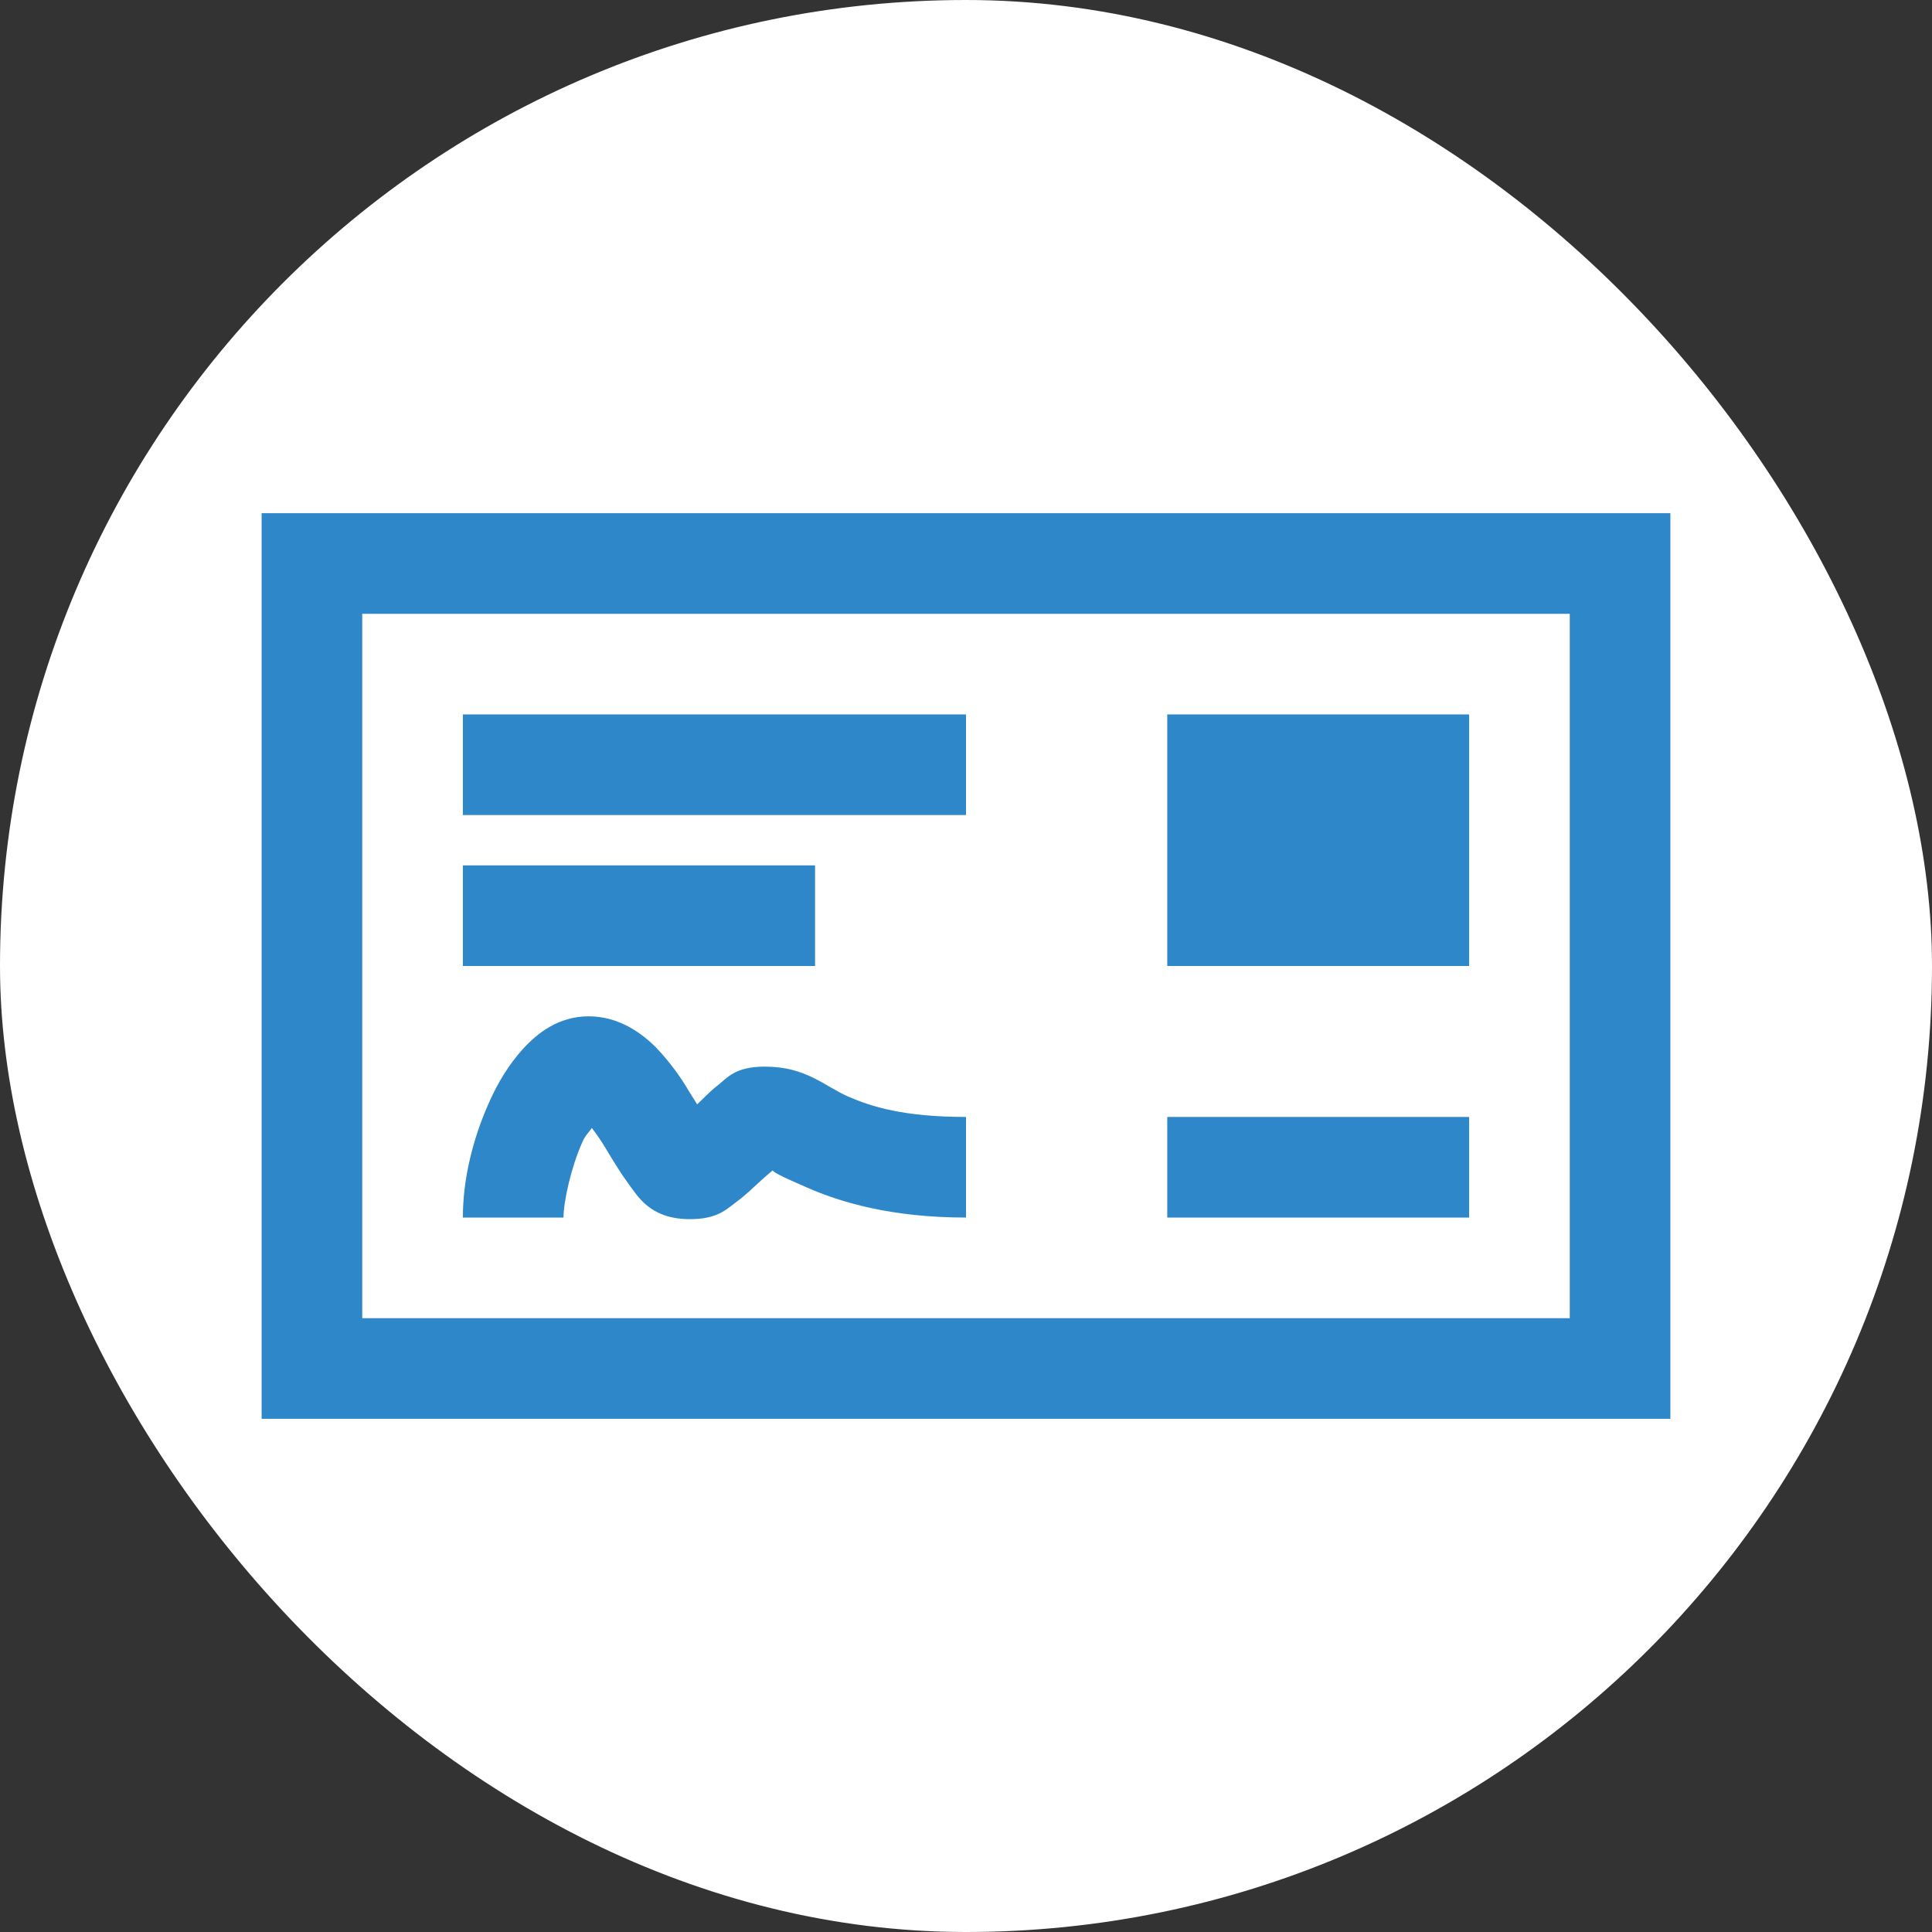
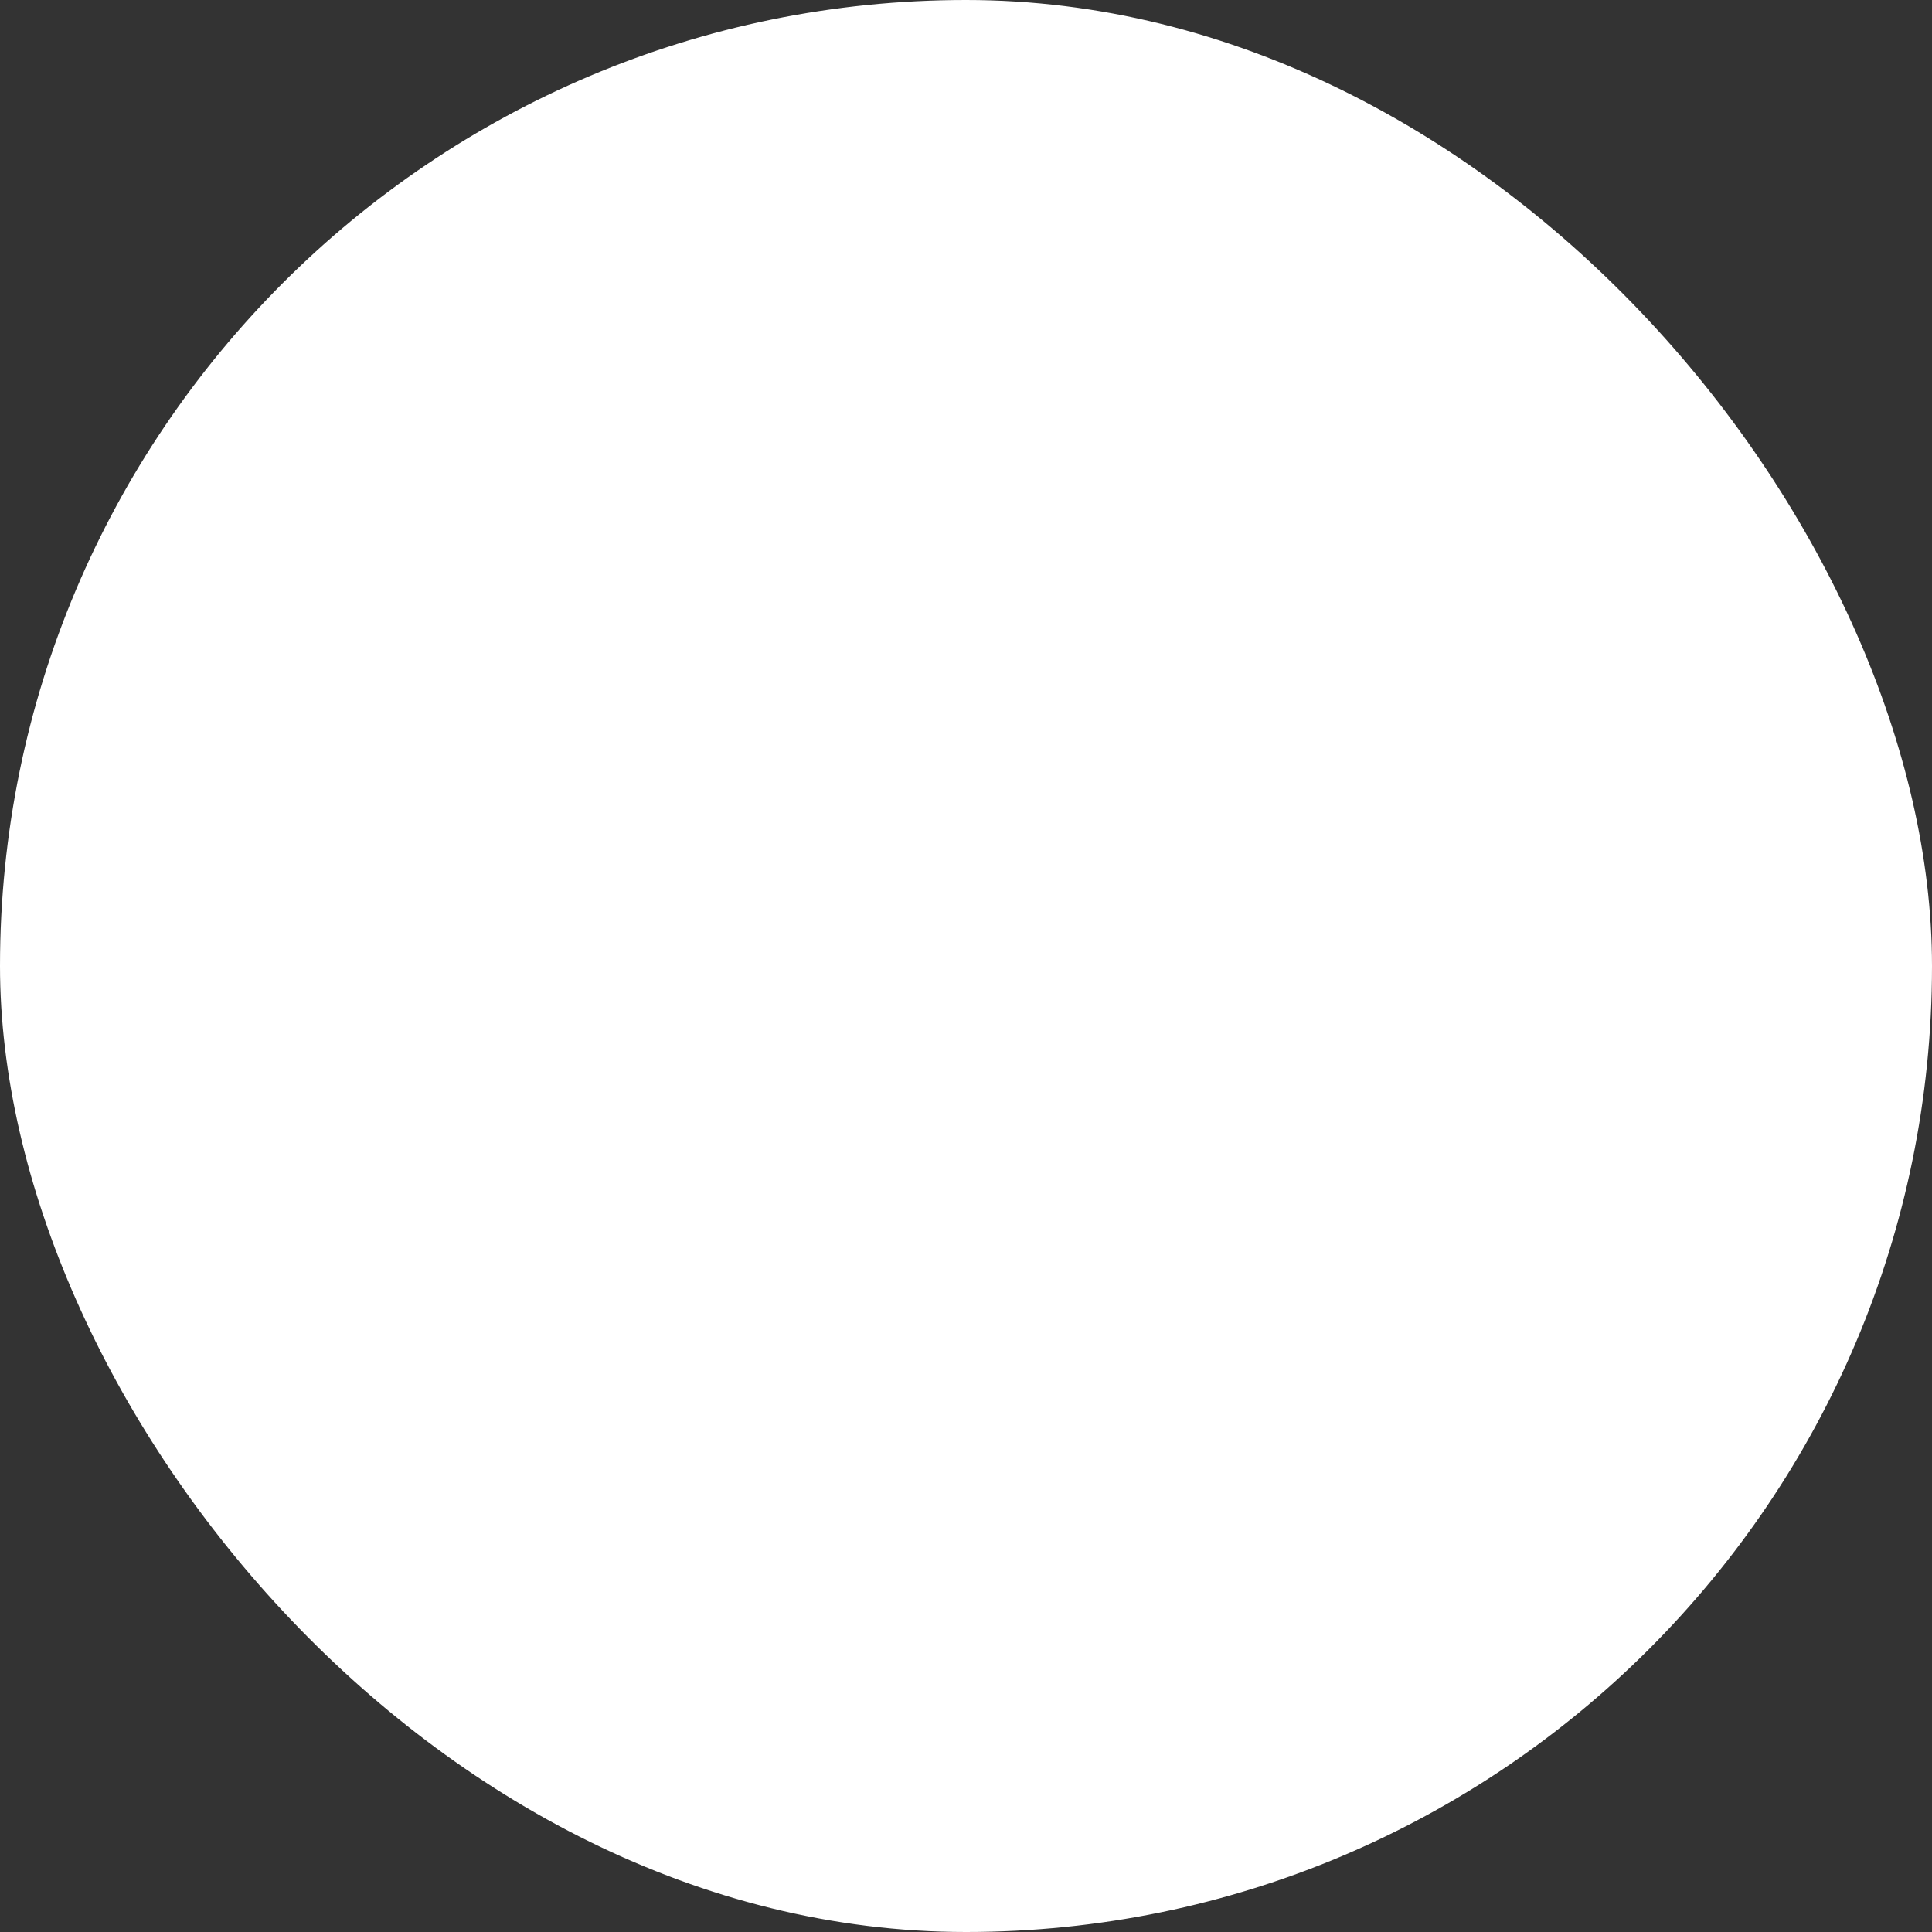
<svg xmlns="http://www.w3.org/2000/svg" width="360" height="360" viewBox="0 0 360 360" fill="none">
  <rect x="0" y="0" width="360" height="360" fill="#333333" stroke="none" />
  <rect width="360" height="360" rx="180" fill="white" />
-   <path d="M48.75 95.625V264.375H311.25V95.625H48.75ZM67.5 114.375H292.5V245.625H67.5V114.375ZM86.25 133.125V151.875H180V133.125H86.25ZM217.5 133.125V180H273.75V133.125H217.5ZM86.25 161.25V180H151.875V161.25H86.25ZM109.688 189.375C104.016 189.375 100.031 192.6 97.378 195.525C94.753 198.459 92.803 201.712 91.228 205.2C88.078 212.194 86.25 219.731 86.25 226.875H105C105 223.875 106.463 217.35 108.516 212.812C109.097 211.491 109.697 211.05 110.278 210.178C110.962 211.134 111.478 211.744 112.322 213.103C113.681 215.297 115.181 217.95 117.009 220.434C118.838 222.919 121.078 227.016 128.147 227.166C133.716 227.278 135.431 225.262 137.231 223.95C139.012 222.628 140.259 221.381 141.619 220.134C142.538 219.291 143.269 218.681 143.963 218.091C144.216 218.456 145.266 219.066 150.431 221.306C156.684 224.044 166.153 226.875 180 226.875V208.125C168.469 208.125 162.469 206.25 158.025 204.319C153.591 202.378 150.225 198.75 142.5 198.75C136.856 198.75 135.431 200.944 133.706 202.266C132.178 203.438 131.109 204.684 129.9 205.781C129.347 204.9 129.094 204.459 128.438 203.438C126.714 200.473 124.65 197.72 122.287 195.234C119.569 192.487 115.294 189.375 109.688 189.375ZM217.5 208.125V226.875H273.75V208.125H217.5Z" fill="#2D87C8" />
</svg>